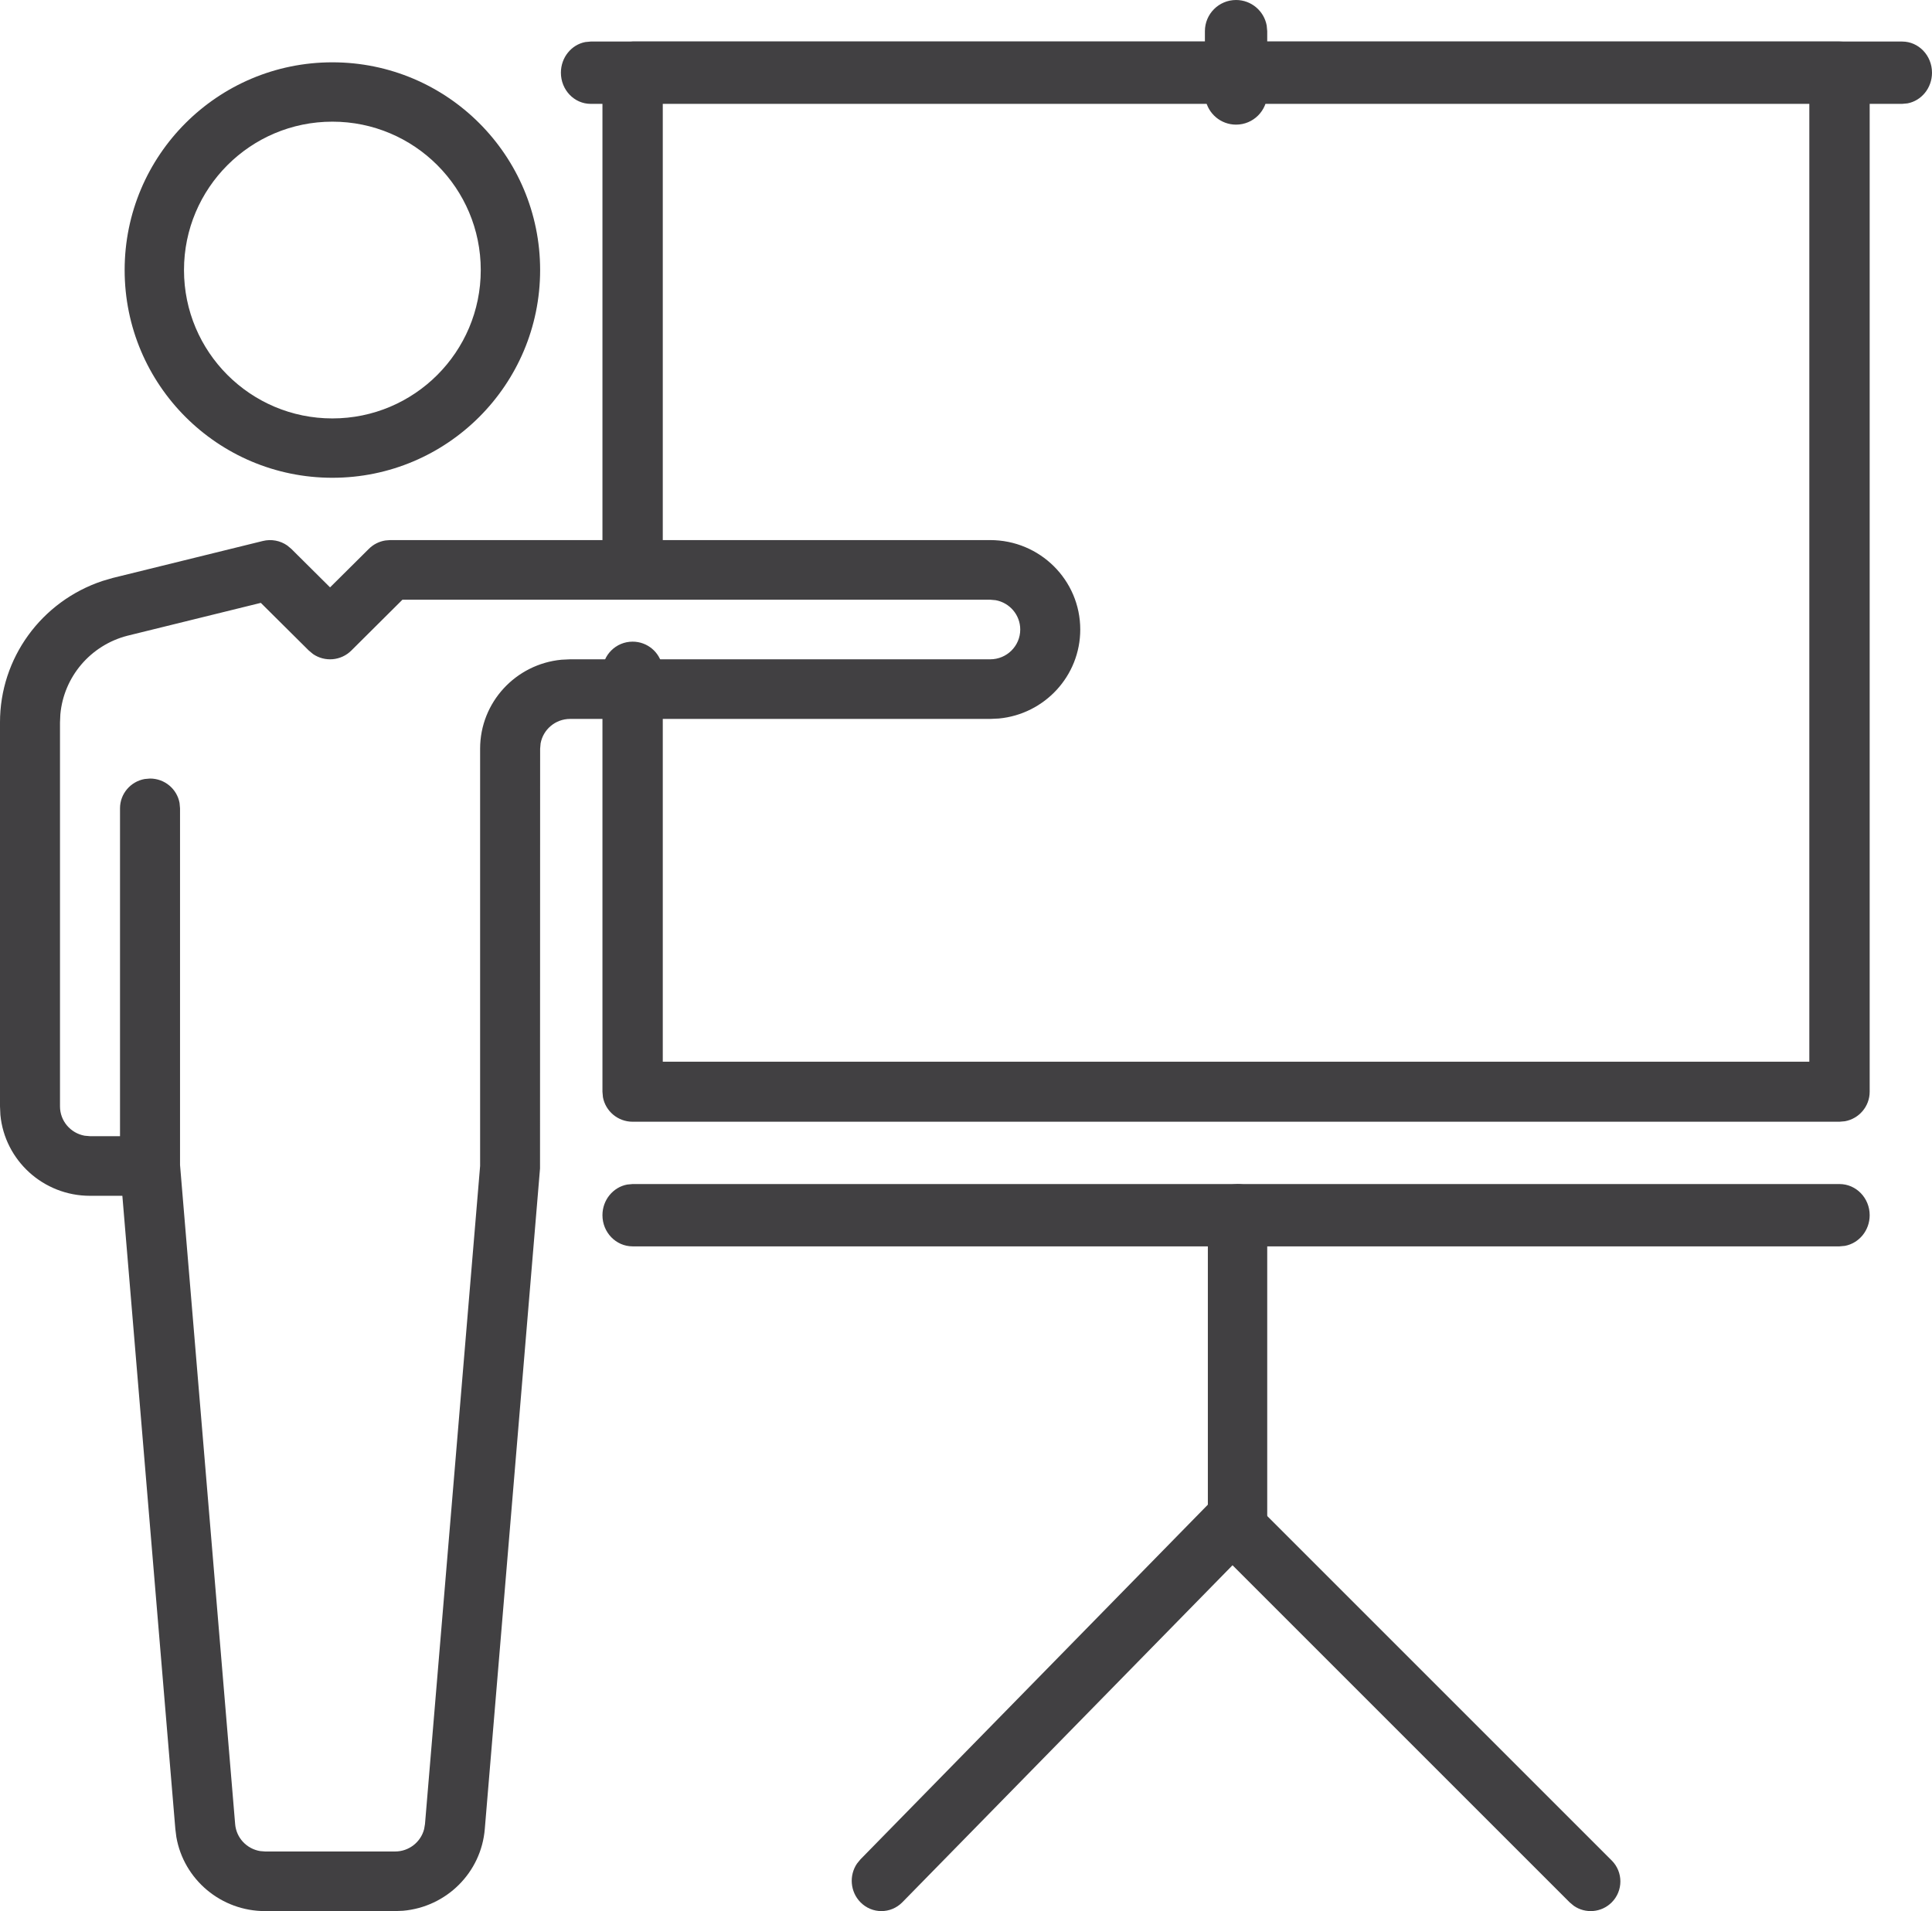
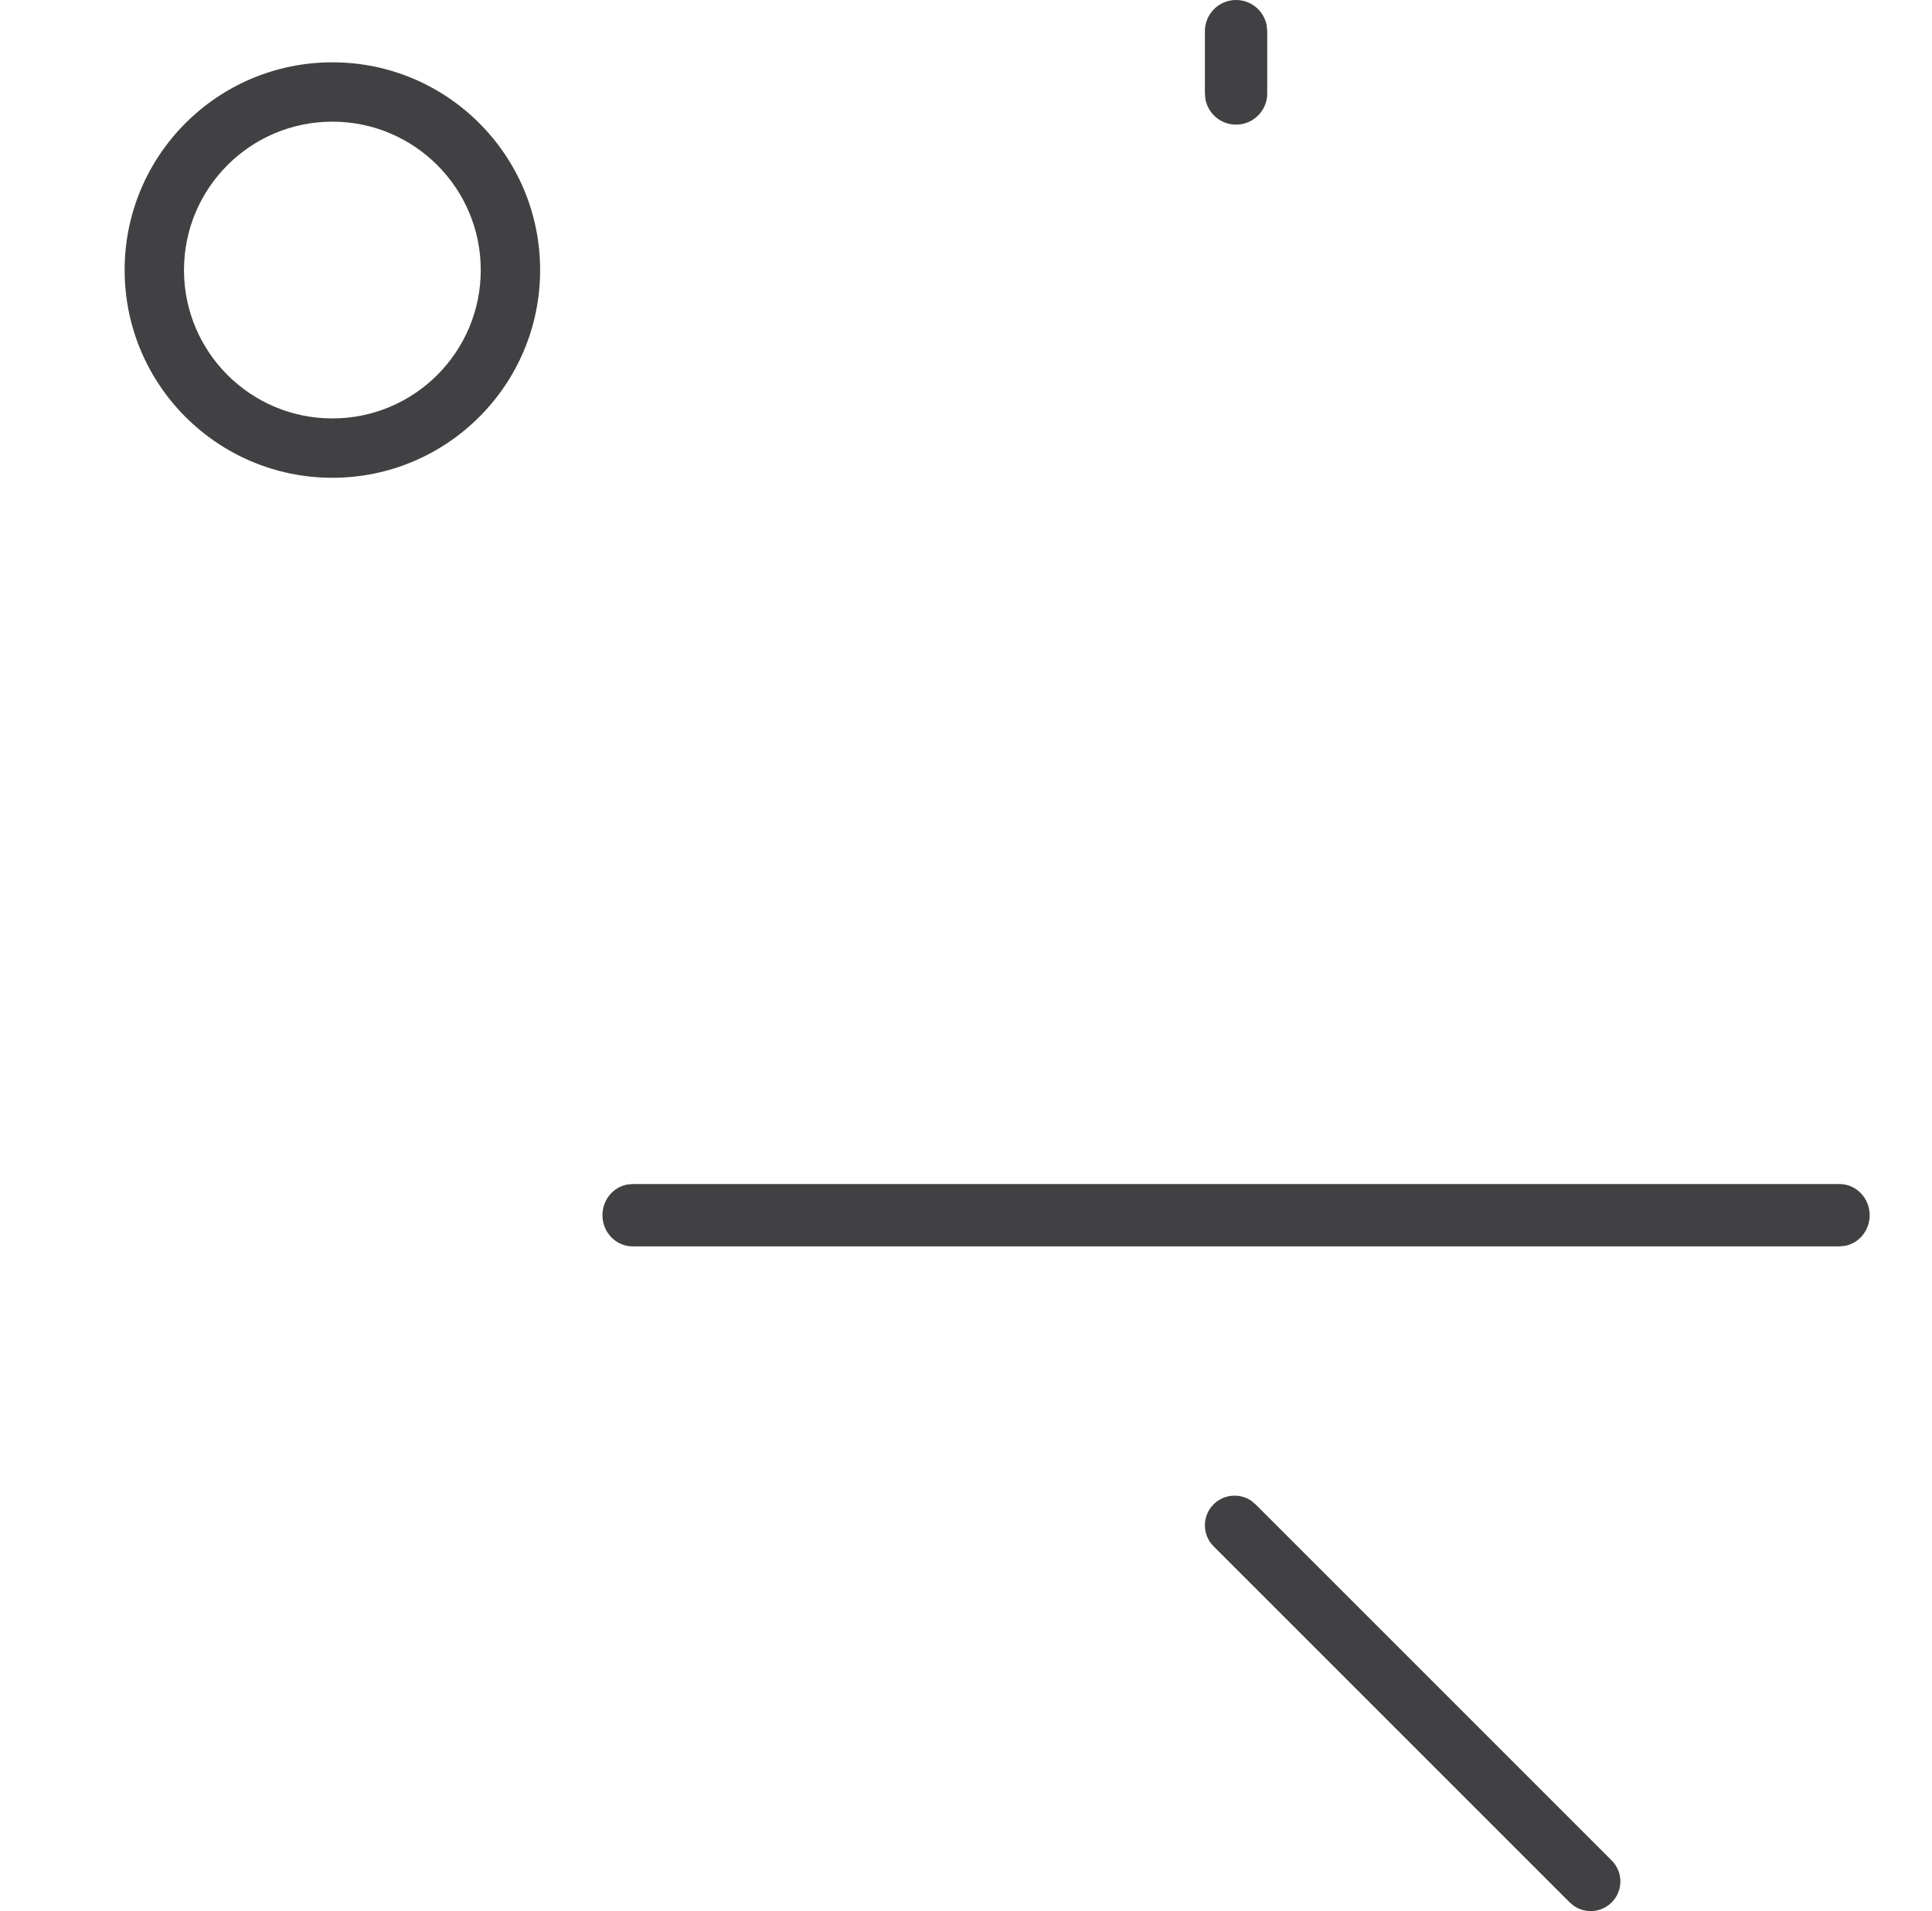
<svg xmlns="http://www.w3.org/2000/svg" width="93px" height="92px" viewBox="0 0 93 92" version="1.1">
  <title>ico-present</title>
  <defs>
    <filter color-interpolation-filters="auto" id="filter-1">
      <feColorMatrix in="SourceGraphic" type="matrix" values="0 0 0 0 0 0 0 0 0 0.478 0 0 0 0 0.761 0 0 0 1 0" />
    </filter>
  </defs>
  <g id="Page-1" stroke="none" stroke-width="1" fill="none" fill-rule="evenodd">
    <g id="ico-present" transform="translate(-22, -229)" filter="url(#filter-1)">
      <g transform="translate(23.942, 230.07)">
        <path d="M14.058,1.93 C8.535,1.93 4.058,6.407 4.058,11.93 C4.058,17.453 8.535,21.93 14.058,21.93 C19.58,21.93 24.058,17.453 24.058,11.93 C24.058,6.407 19.58,1.93 14.058,1.93 Z M14.058,4.787 C18.002,4.787 21.2,7.985 21.2,11.93 C21.2,15.875 18.002,19.073 14.058,19.073 C10.113,19.073 6.915,15.875 6.915,11.93 C6.915,7.985 10.113,4.787 14.058,4.787 Z" id="Oval" fill="#414042" fill-rule="nonzero" />
-         <path d="M45.724,24.93 C48.117,24.93 50.058,26.857 50.058,29.235 C50.058,31.472 48.339,33.311 46.142,33.519 L45.724,33.539 L25.502,33.539 C24.793,33.539 24.203,34.047 24.081,34.716 L24.058,34.974 L24.053,55.179 L21.395,86.97 C21.225,89.08 19.542,90.733 17.461,90.914 L17.066,90.93 L10.831,90.93 C8.7,90.937 6.902,89.409 6.547,87.364 L6.498,86.974 L3.948,56.496 L2.391,56.496 C0.138,56.496 -1.713,54.788 -1.923,52.606 L-1.942,52.191 L-1.942,33.714 C-1.948,30.61 0.052,27.877 2.99,26.898 L3.488,26.752 L10.71,24.973 C11.119,24.872 11.548,24.954 11.887,25.191 L12.079,25.351 L13.946,27.206 L15.814,25.351 C16.031,25.135 16.309,24.996 16.608,24.948 L16.835,24.93 L45.724,24.93 Z M14.968,30.249 C14.466,30.747 13.688,30.803 13.125,30.415 L12.925,30.249 L10.613,27.952 L4.196,29.533 C2.408,29.992 1.124,31.519 0.963,33.321 L0.946,33.711 L0.946,52.191 C0.946,52.896 1.457,53.481 2.131,53.603 L2.391,53.626 L3.835,53.626 L3.835,37.843 C3.835,37.139 4.346,36.553 5.02,36.432 L5.28,36.409 C5.989,36.409 6.579,36.916 6.701,37.585 L6.724,37.843 L6.724,55.009 L9.377,86.741 C9.431,87.405 9.934,87.933 10.579,88.041 L10.826,88.061 L17.071,88.061 C17.742,88.063 18.314,87.609 18.475,86.98 L18.516,86.737 L21.169,55.061 L21.169,34.974 C21.169,32.736 22.887,30.898 25.085,30.689 L25.502,30.669 L45.724,30.669 C46.522,30.669 47.169,30.027 47.169,29.235 C47.169,28.53 46.658,27.945 45.984,27.823 L45.724,27.8 L17.43,27.8 L14.968,30.249 Z" id="Path" fill="#414042" fill-rule="nonzero" />
-         <path d="M86.605,0.93 C87.318,0.93 87.911,1.441 88.034,2.115 L88.058,2.375 L88.058,51.486 C88.058,52.195 87.544,52.785 86.866,52.907 L86.605,52.93 L28.51,52.93 C27.797,52.93 27.204,52.419 27.081,51.746 L27.058,51.486 L27.058,31.264 C27.058,30.466 27.708,29.819 28.51,29.819 C29.223,29.819 29.816,30.33 29.939,31.004 L29.962,31.264 L29.962,50.041 L85.153,50.041 L85.153,3.819 L29.962,3.819 L29.962,25.486 C29.962,26.195 29.449,26.785 28.771,26.907 L28.51,26.93 C27.797,26.93 27.204,26.419 27.081,25.746 L27.058,25.486 L27.058,2.375 C27.058,1.666 27.571,1.076 28.249,0.954 L28.51,0.93 L86.605,0.93 Z" id="Path" fill="#414042" fill-rule="nonzero" />
        <path d="M86.605,55.93 C87.407,55.93 88.058,56.602 88.058,57.43 C88.058,58.167 87.544,58.779 86.866,58.906 L86.605,58.93 L28.51,58.93 C27.708,58.93 27.058,58.259 27.058,57.43 C27.058,56.694 27.571,56.081 28.249,55.954 L28.51,55.93 L86.605,55.93 Z" id="Path" fill="#414042" fill-rule="nonzero" />
-         <path d="M57.629,55.93 C58.33,55.93 58.914,56.446 59.035,57.127 L59.058,57.389 L59.058,71.972 C59.058,72.281 58.961,72.581 58.786,72.828 L58.639,73.003 L41.496,90.503 C40.938,91.073 40.034,91.073 39.476,90.503 C38.98,89.997 38.925,89.211 39.311,88.643 L39.476,88.441 L56.2,71.365 L56.2,57.389 C56.2,56.673 56.706,56.077 57.372,55.954 L57.629,55.93 Z" id="Path" fill="#414042" fill-rule="nonzero" />
        <path d="M56.476,71.349 C56.972,70.853 57.742,70.798 58.298,71.183 L58.496,71.349 L75.639,88.492 C76.197,89.049 76.197,89.954 75.639,90.512 C75.143,91.008 74.373,91.063 73.817,90.677 L73.619,90.512 L56.476,73.369 C55.918,72.811 55.918,71.907 56.476,71.349 Z" id="Path" fill="#414042" fill-rule="nonzero" />
-         <path d="M89.623,0.93 C90.415,0.93 91.058,1.602 91.058,2.43 C91.058,3.167 90.55,3.779 89.881,3.906 L89.623,3.93 L26.492,3.93 C25.7,3.93 25.058,3.259 25.058,2.43 C25.058,1.694 25.565,1.081 26.234,0.954 L26.492,0.93 L89.623,0.93 Z" id="Path" fill="#414042" fill-rule="nonzero" />
        <path d="M57.558,-1.07 C58.294,-1.07 58.906,-0.539 59.033,0.161 L59.058,0.43 L59.058,3.43 C59.058,4.259 58.386,4.93 57.558,4.93 C56.821,4.93 56.209,4.4 56.082,3.7 L56.058,3.43 L56.058,0.43 C56.058,-0.398 56.729,-1.07 57.558,-1.07 Z" id="Path" fill="#414042" fill-rule="nonzero" />
      </g>
    </g>
  </g>
</svg>